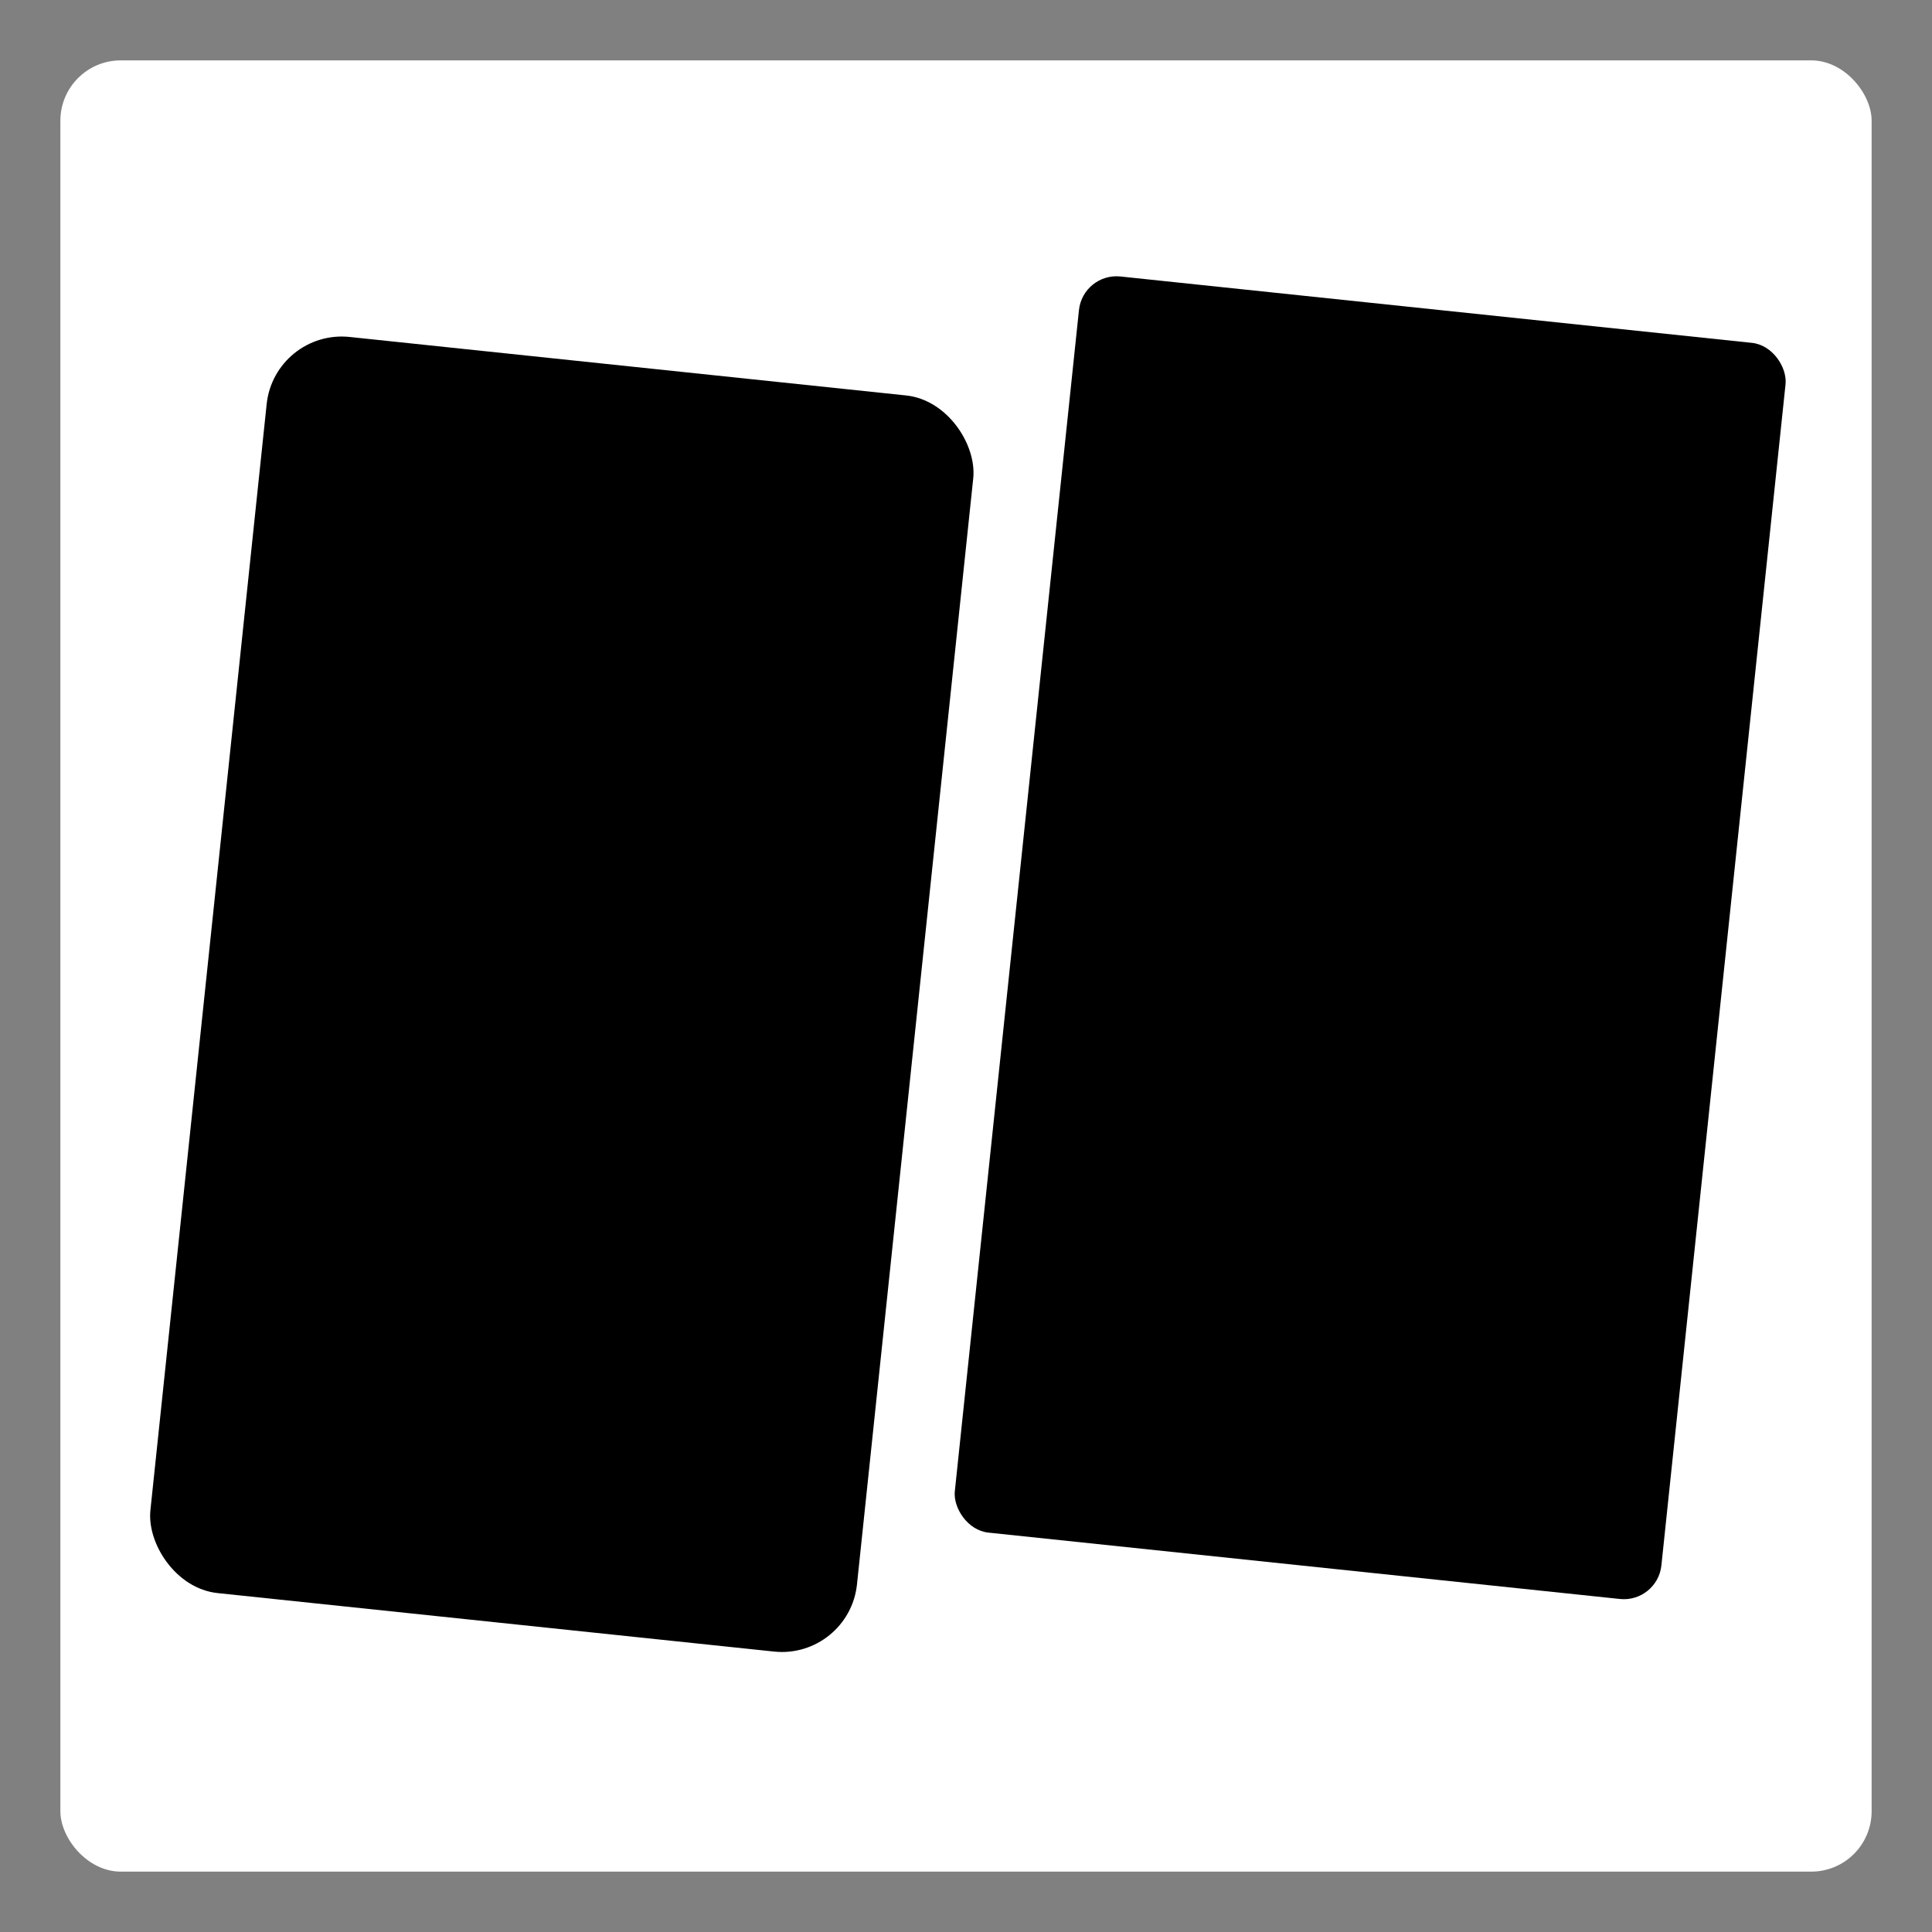
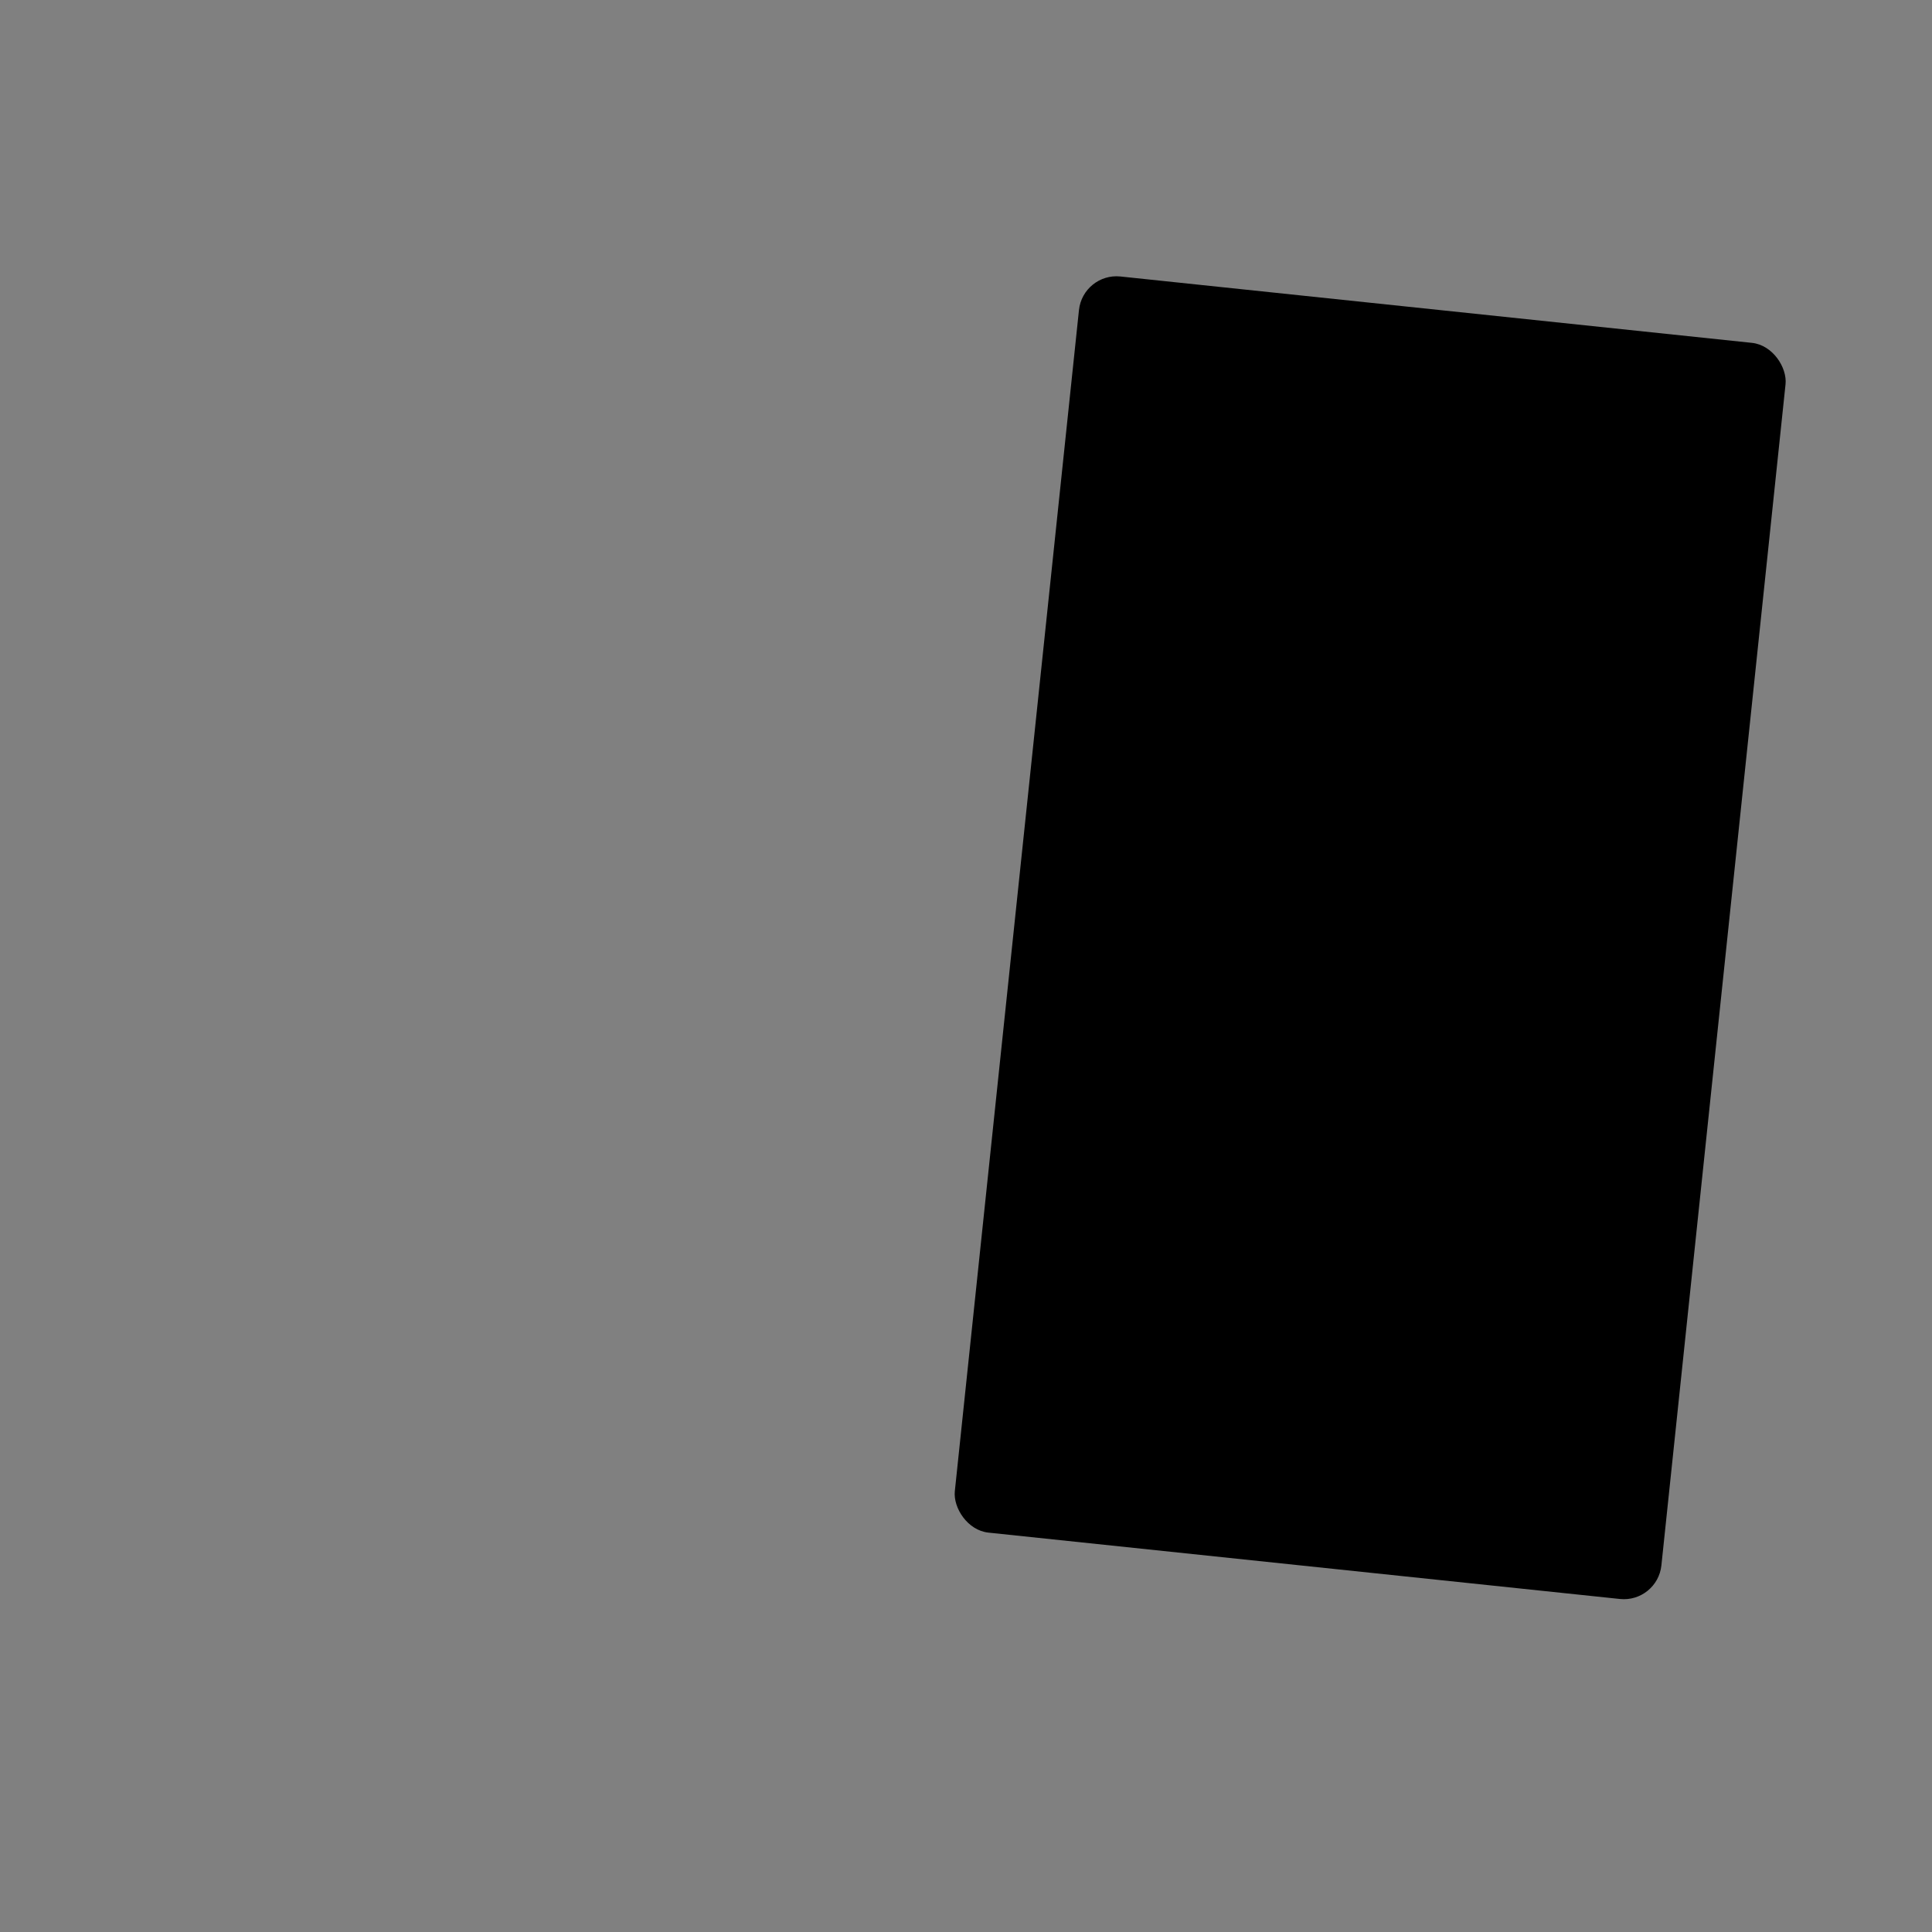
<svg xmlns="http://www.w3.org/2000/svg" width="512" height="512" viewBox="0 0 512 512" fill="none">
  <rect x="0" y="0" width="512" height="512" fill="#808080" stroke="none" />
-   <rect x="16" y="16" width="480" height="480" rx="16" fill="white" />
-   <rect x="72.758" y="87.207" width="188.279" height="334.719" rx="20" transform="rotate(6 72.758 87.207)" fill="black" />
  <rect x="286.982" y="72.227" width="188.279" height="334.719" rx="10" transform="rotate(6 286.982 72.227)" fill="black" />
</svg>